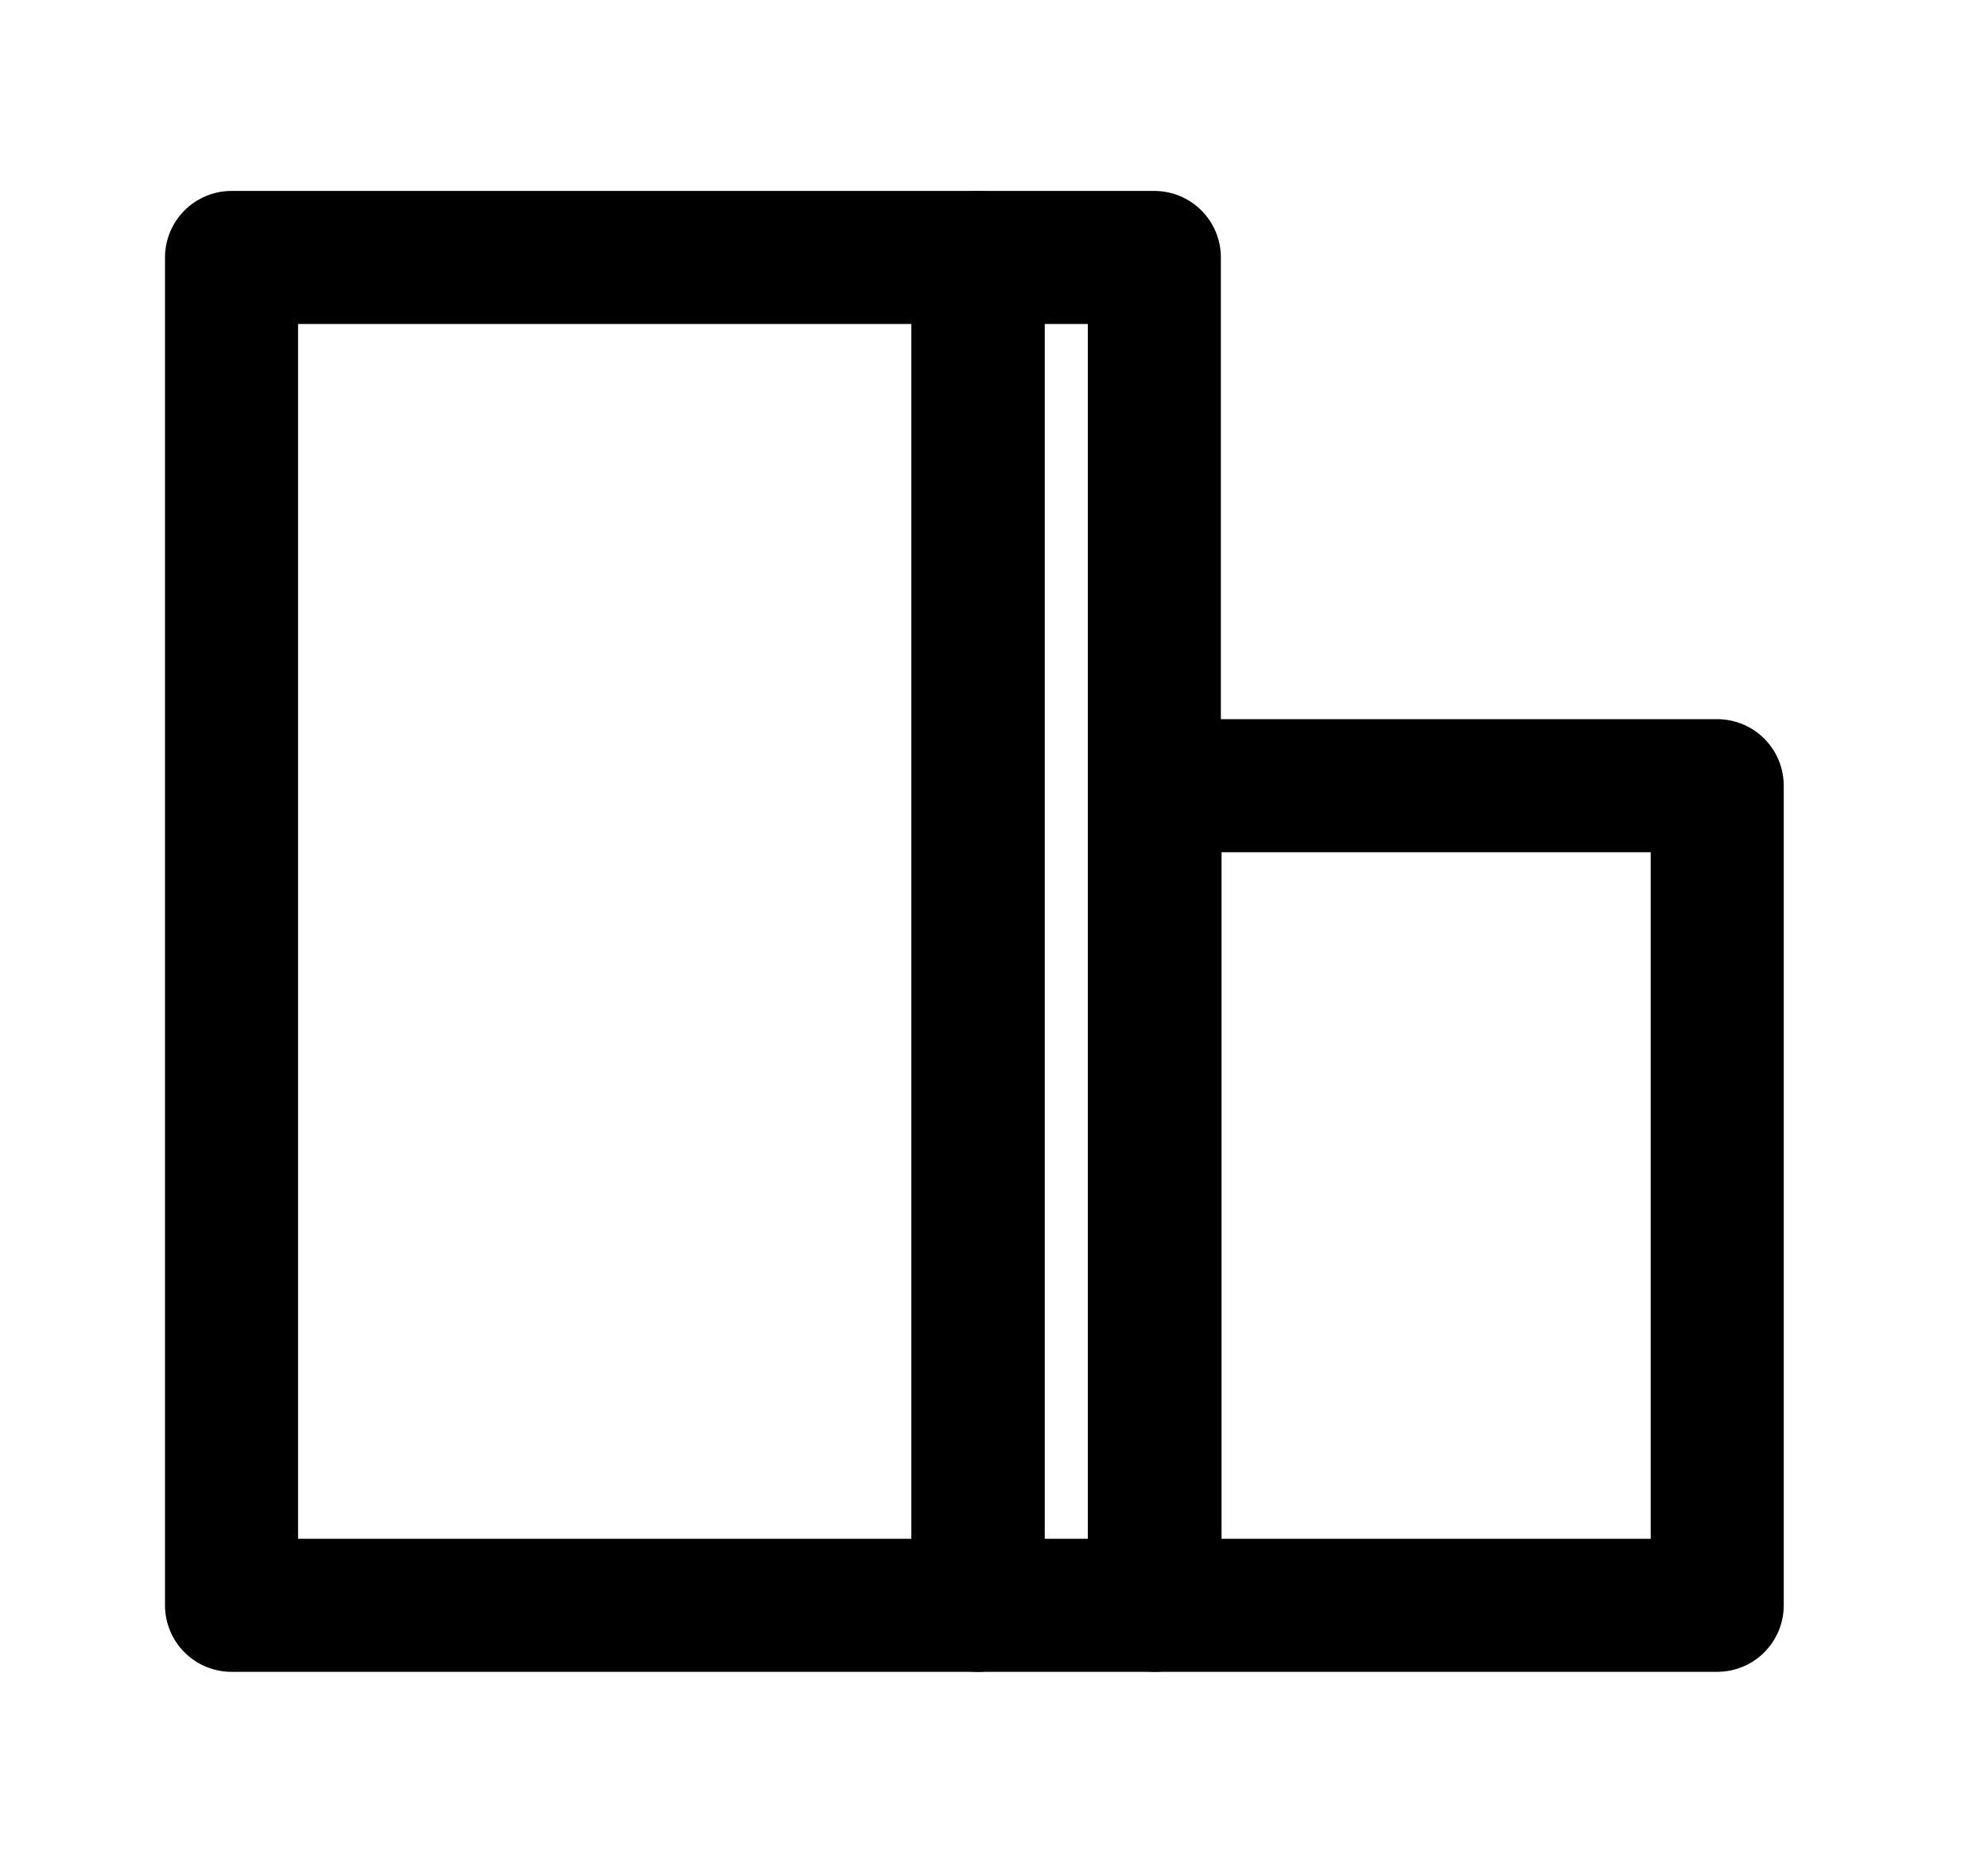
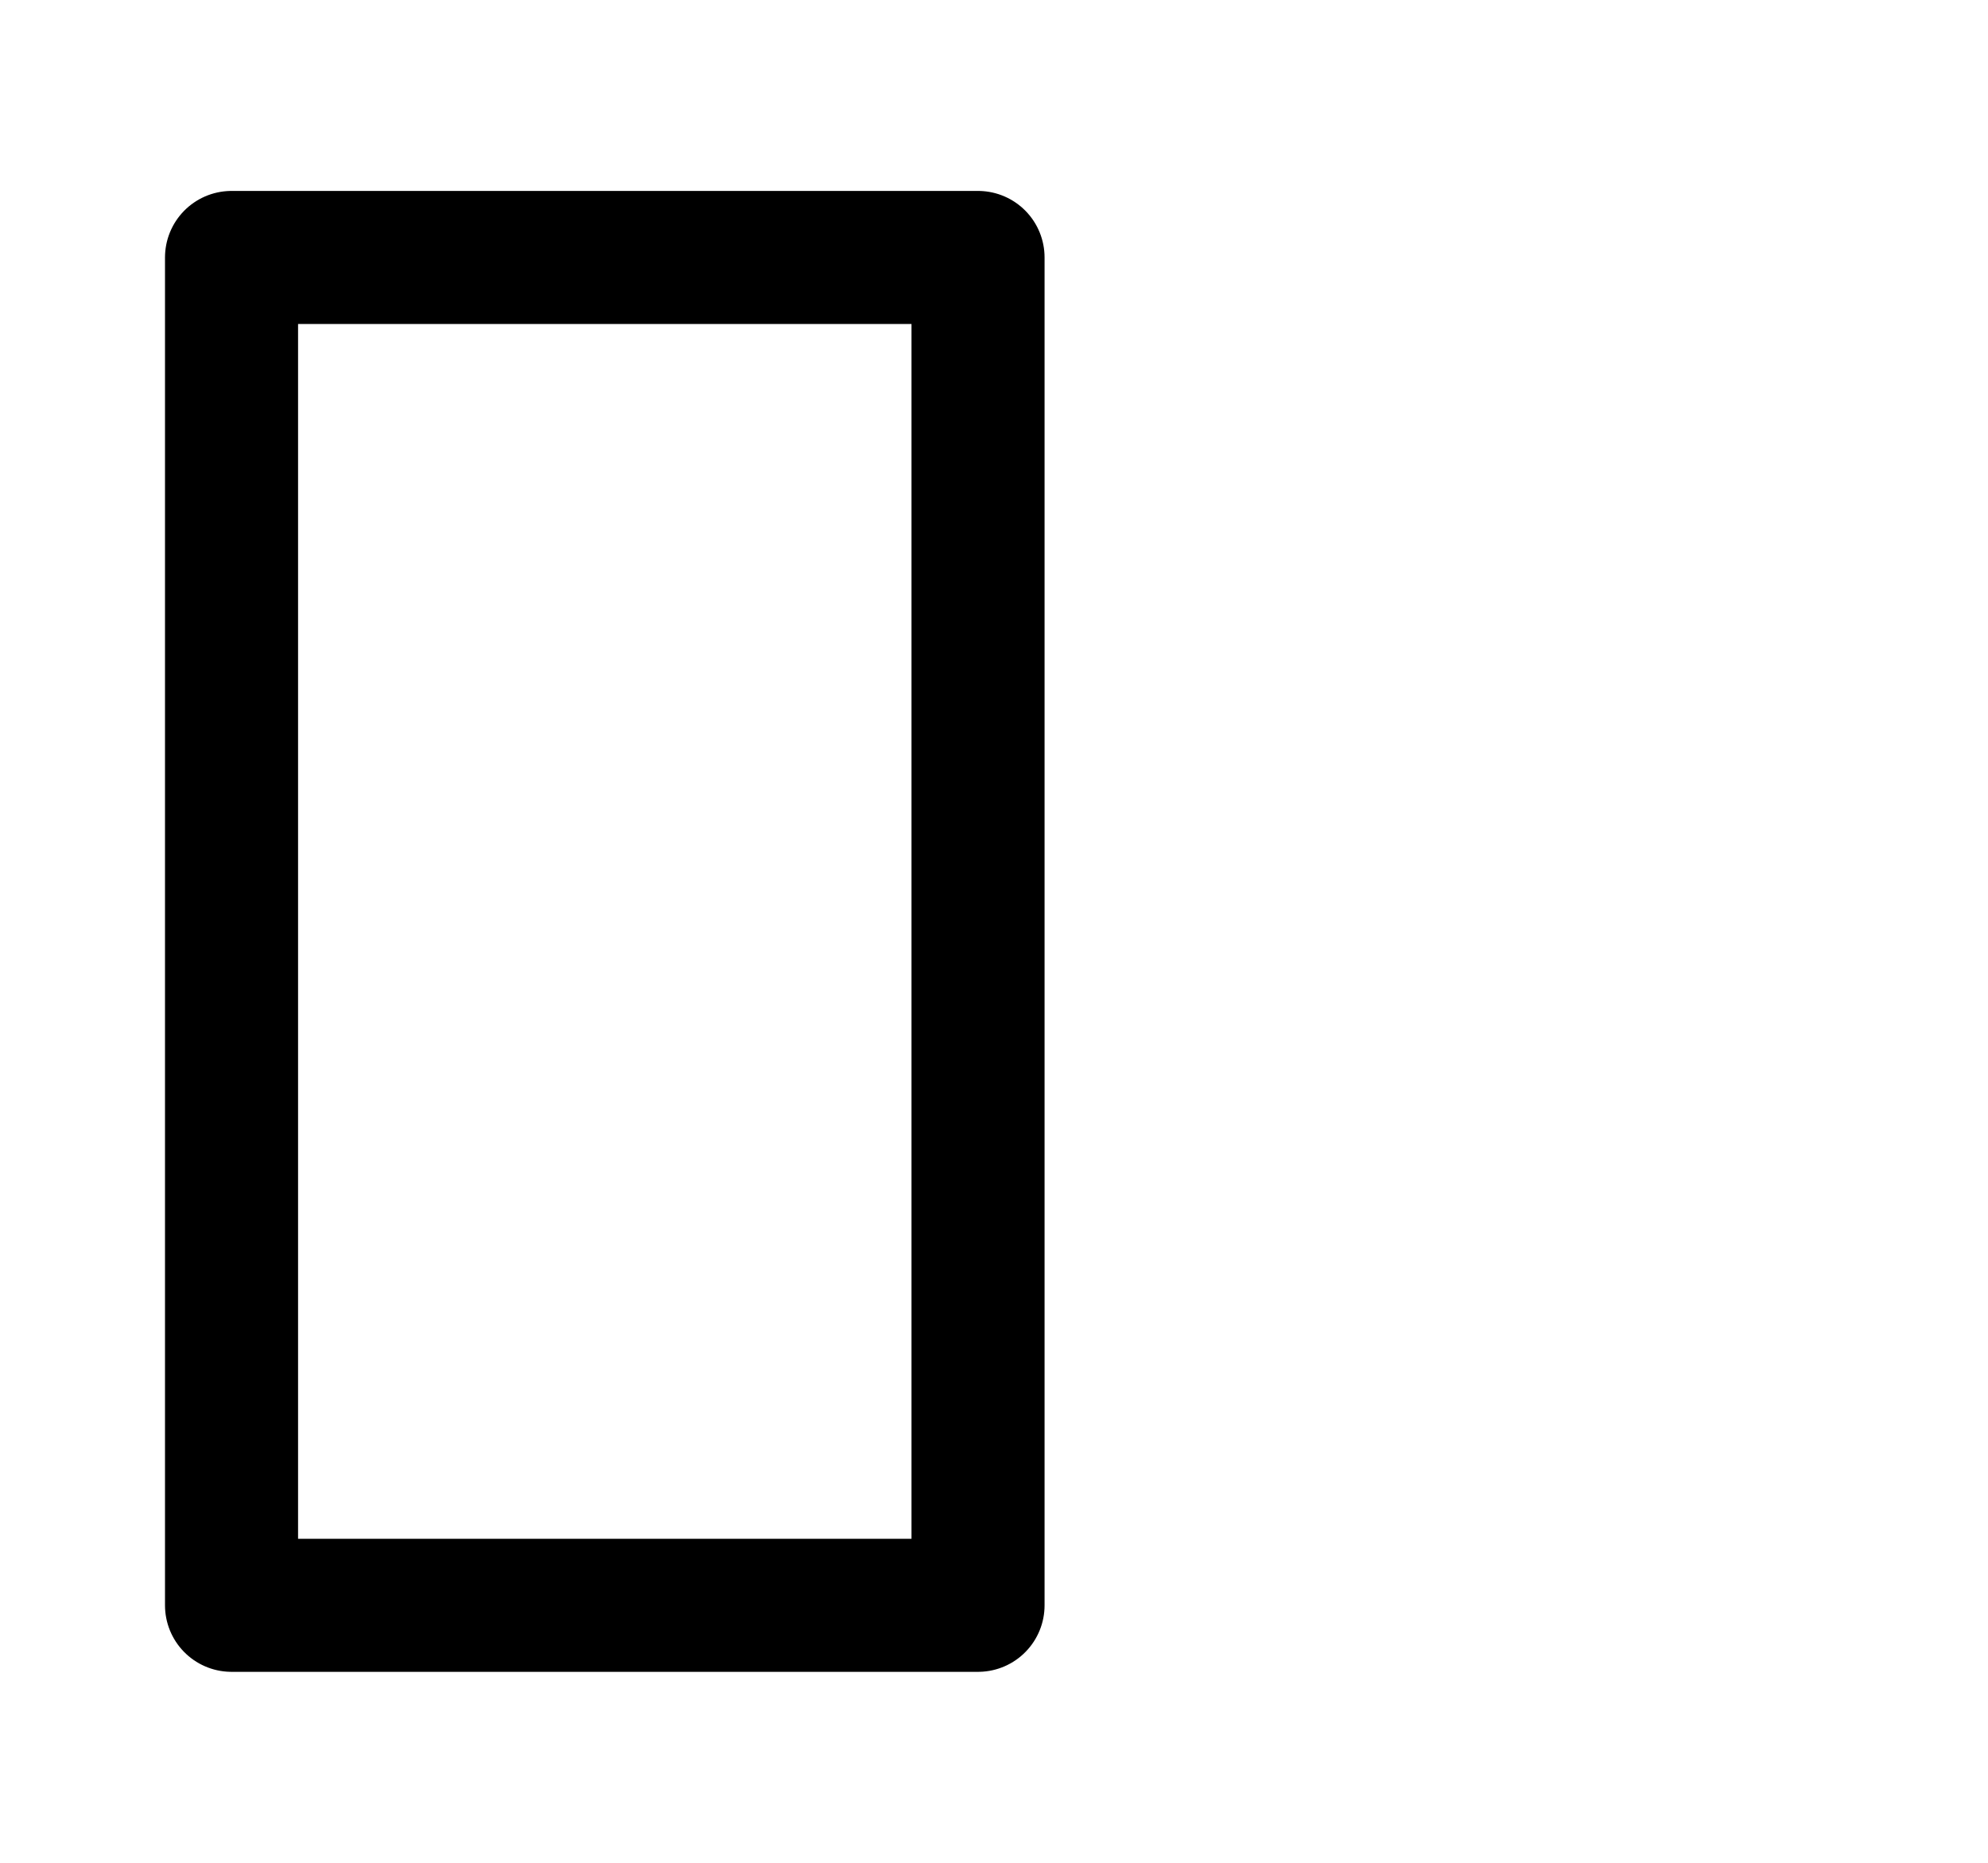
<svg xmlns="http://www.w3.org/2000/svg" id="Ebene_6" viewBox="0 0 29.88 28">
  <rect x="3.48" y="3.87" width="11.22" height="20.26" style="fill:none; stroke:#000; stroke-linecap:round; stroke-linejoin:round; stroke-width:2px;" />
-   <rect x="14.7" y="3.87" width="2.65" height="20.26" style="fill:none; stroke:#000; stroke-linecap:round; stroke-linejoin:round; stroke-width:2px;" />
-   <rect x="17.36" y="11.81" width="8.45" height="12.32" style="fill:none; stroke:#000; stroke-linecap:round; stroke-linejoin:round; stroke-width:2px;" />
</svg>